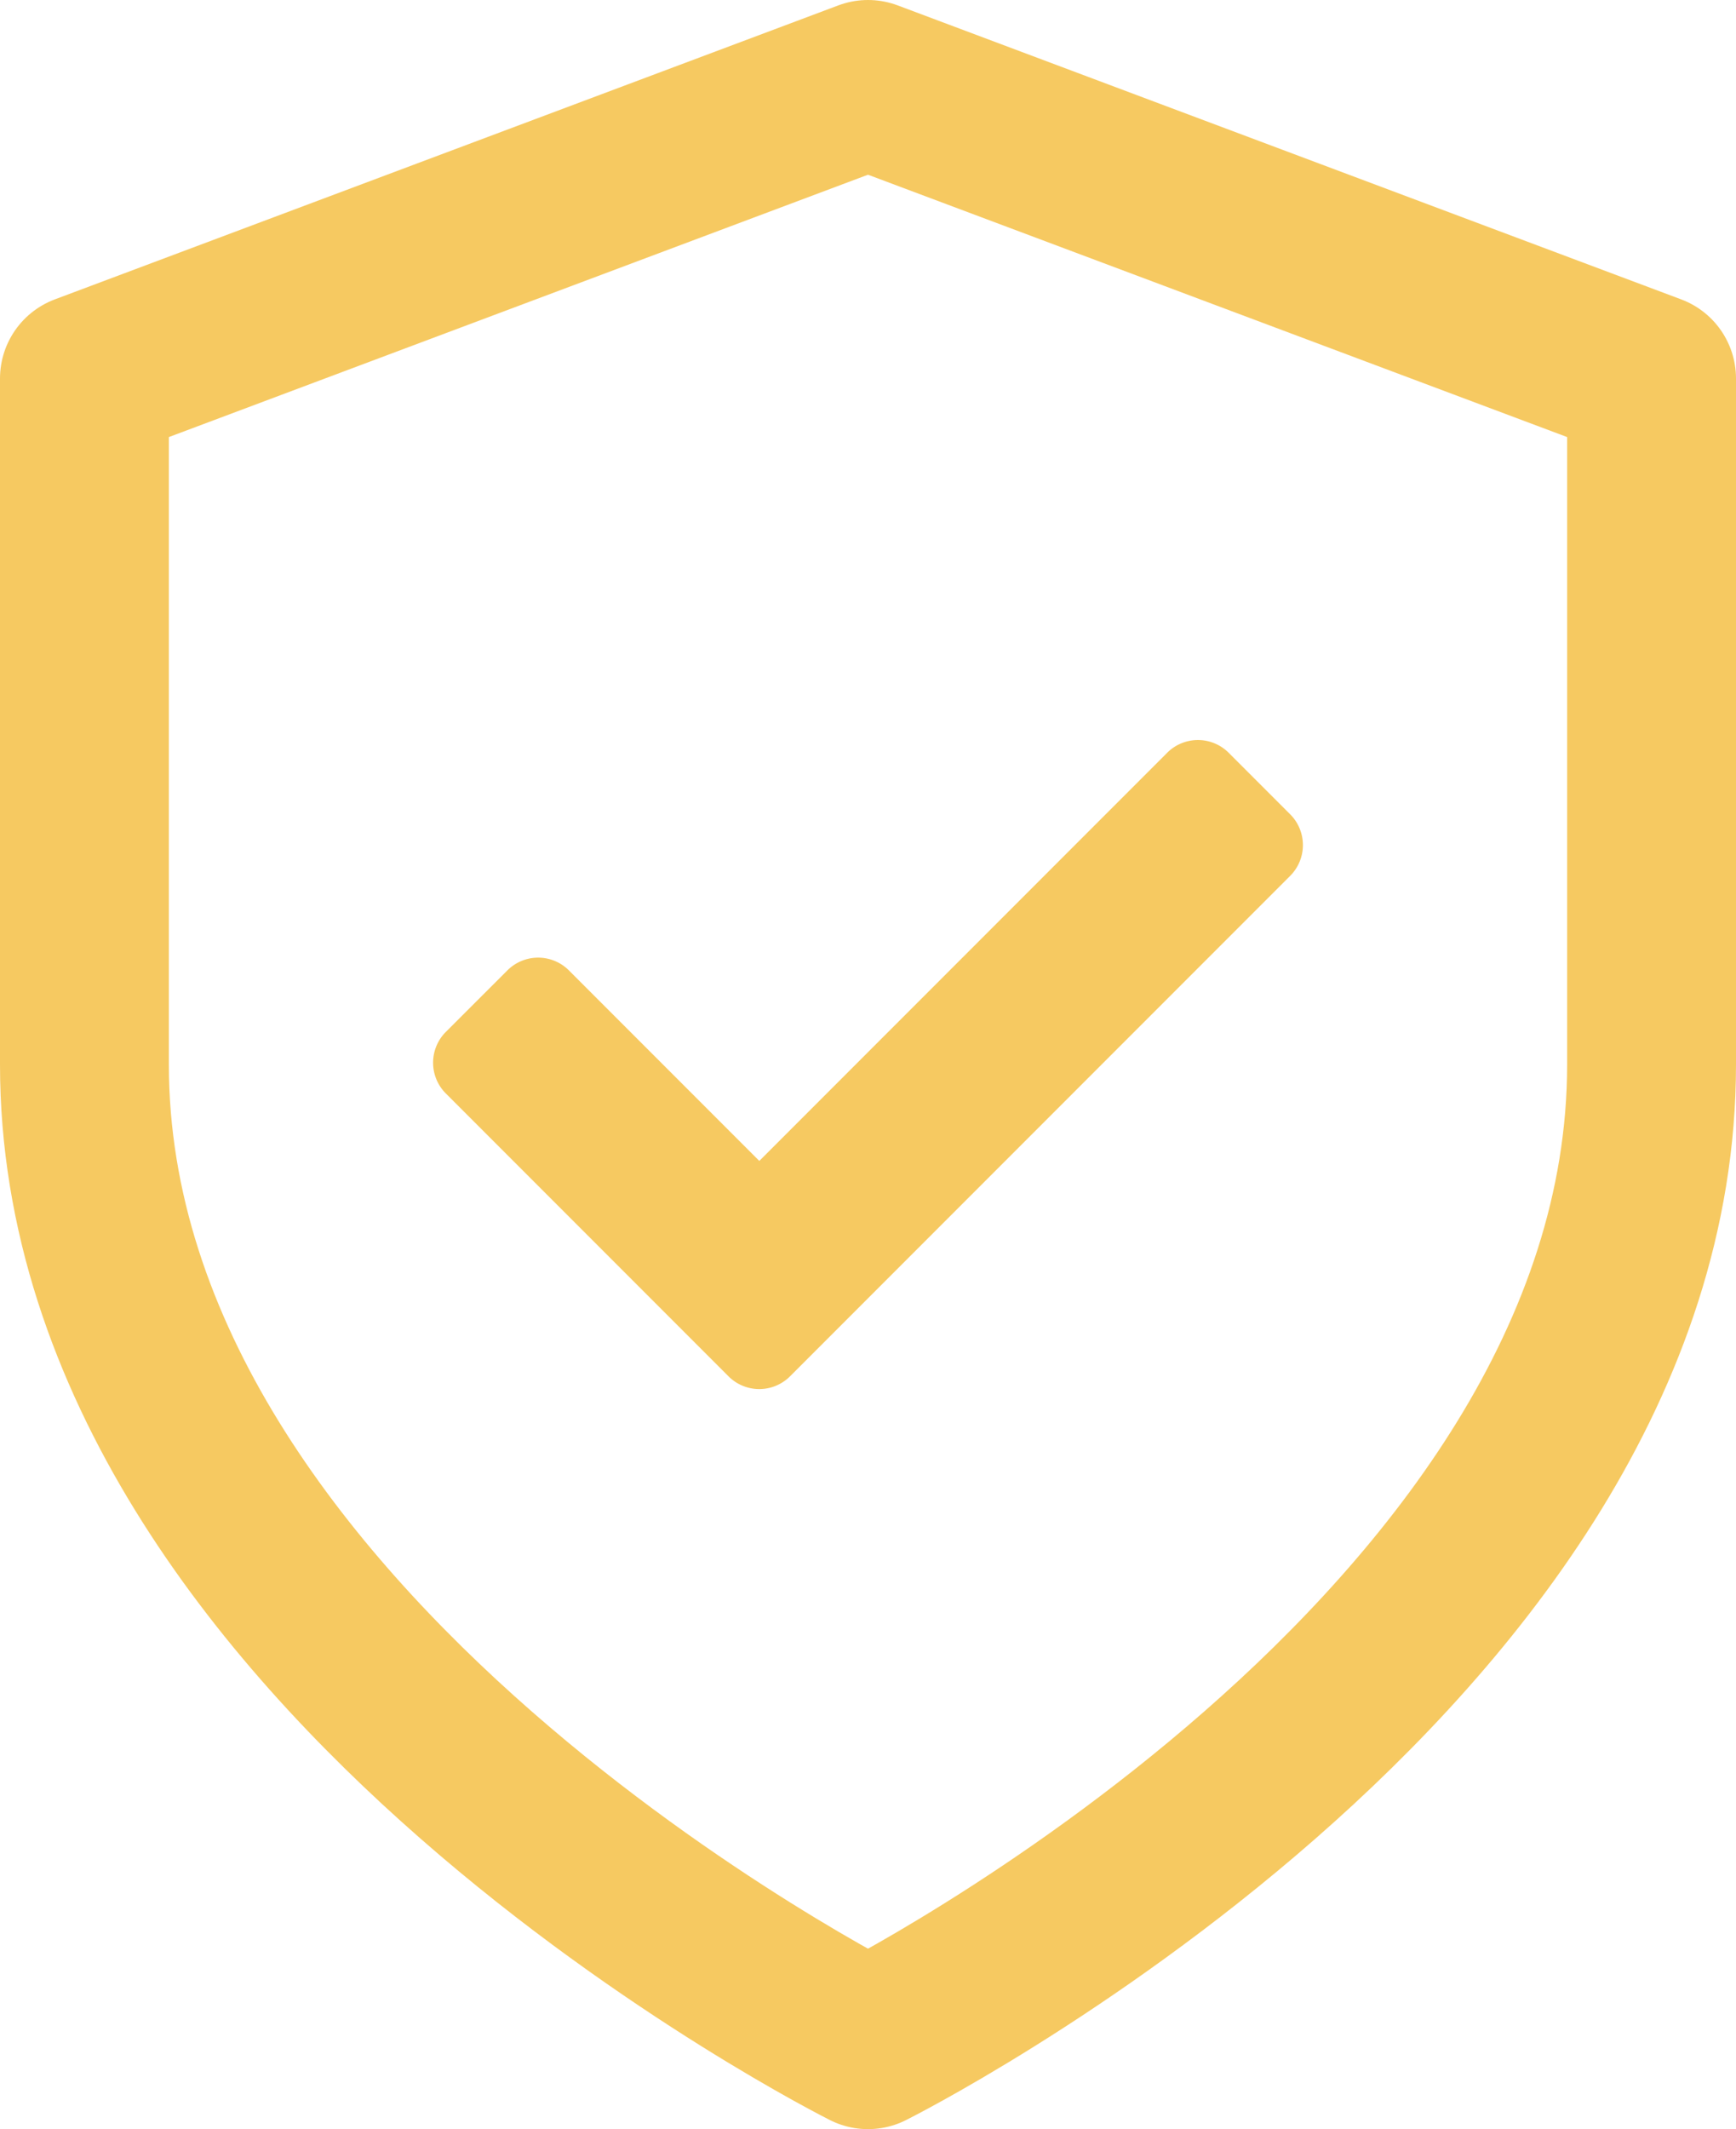
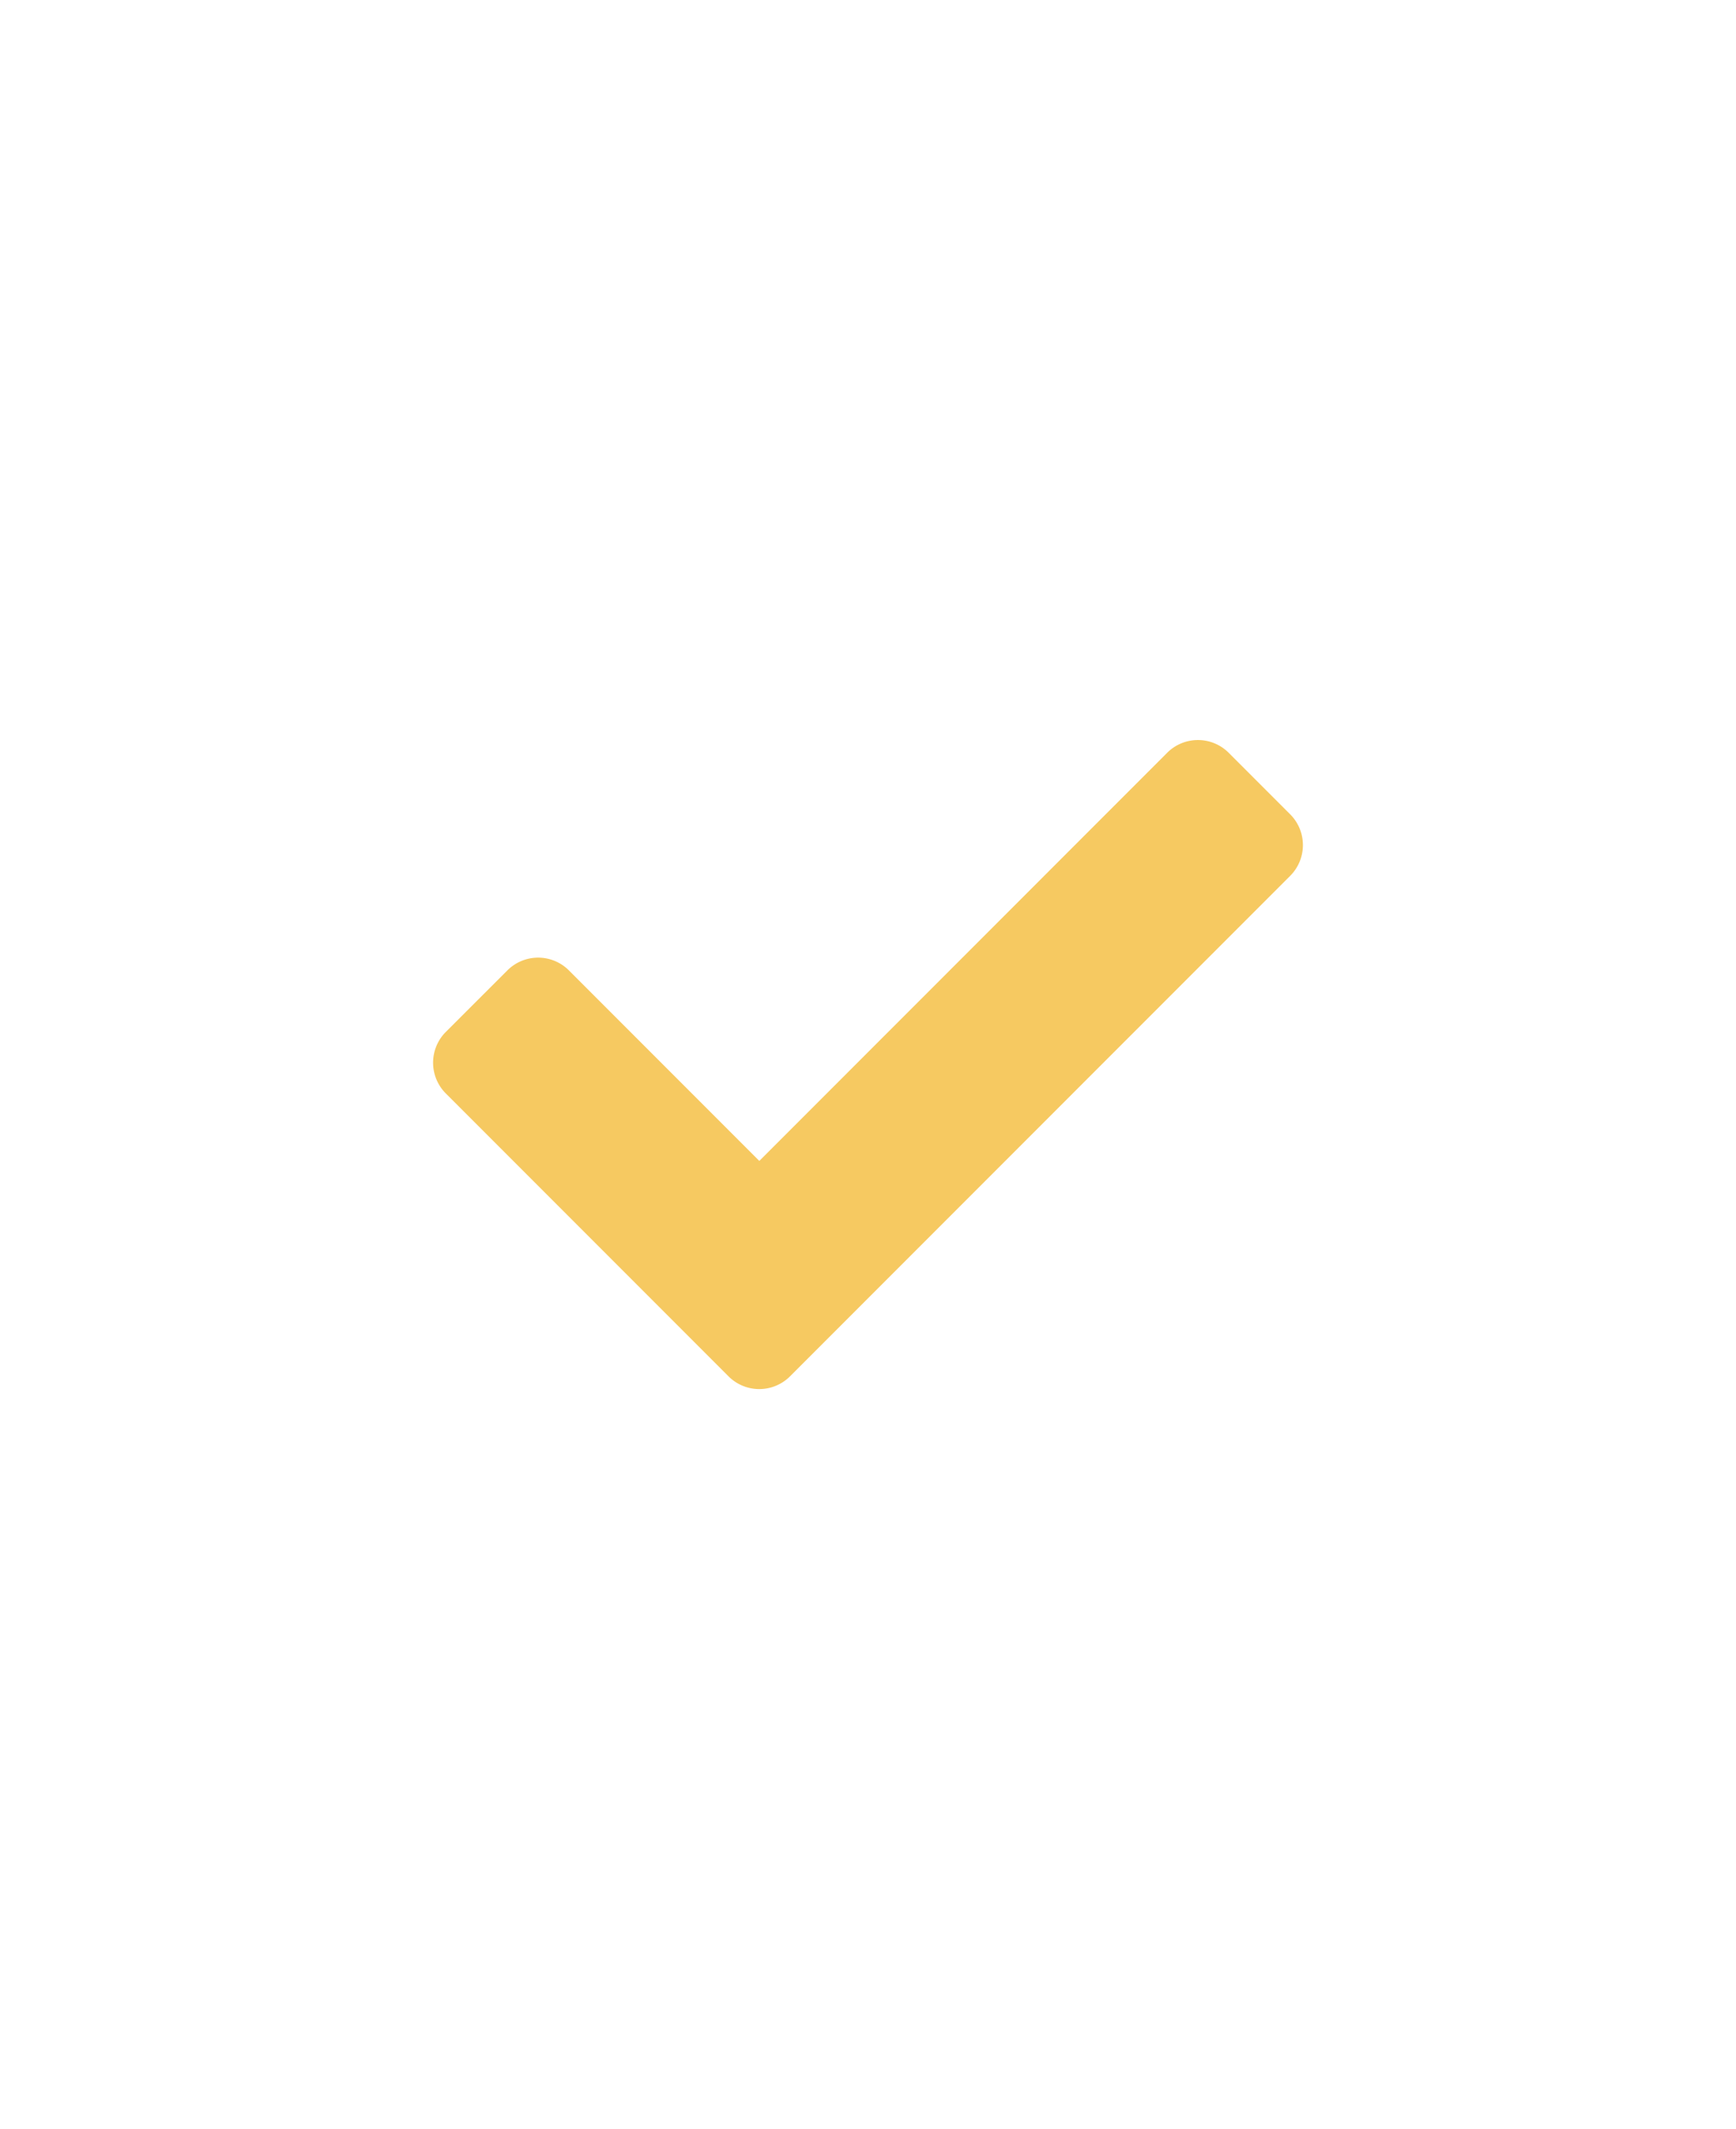
<svg xmlns="http://www.w3.org/2000/svg" width="51.4" height="63" viewBox="0 0 51.4 63">
  <g id="Group_16" data-name="Group 16" transform="translate(2.5 2.5)">
-     <path id="Icon_feather-shield" data-name="Icon feather-shield" d="M29.2,61S52.4,49.4,52.4,32V11.7L29.2,3,6,11.7V32C6,49.4,29.2,61,29.2,61Z" transform="translate(-6 -3)" fill="none" stroke="#f6c961" stroke-linecap="round" stroke-linejoin="round" stroke-width="5" />
    <path id="Icon_awesome-check" data-name="Icon awesome-check" d="M8.747,23.405l-8.37-8.37a1.288,1.288,0,0,1,0-1.821L2.2,11.393a1.288,1.288,0,0,1,1.821,0l5.638,5.638L21.735,4.954a1.288,1.288,0,0,1,1.821,0l1.821,1.821a1.288,1.288,0,0,1,0,1.821L10.568,23.405A1.288,1.288,0,0,1,8.747,23.405Z" transform="translate(10.323 14.82)" fill="#f6c961" />
  </g>
</svg>